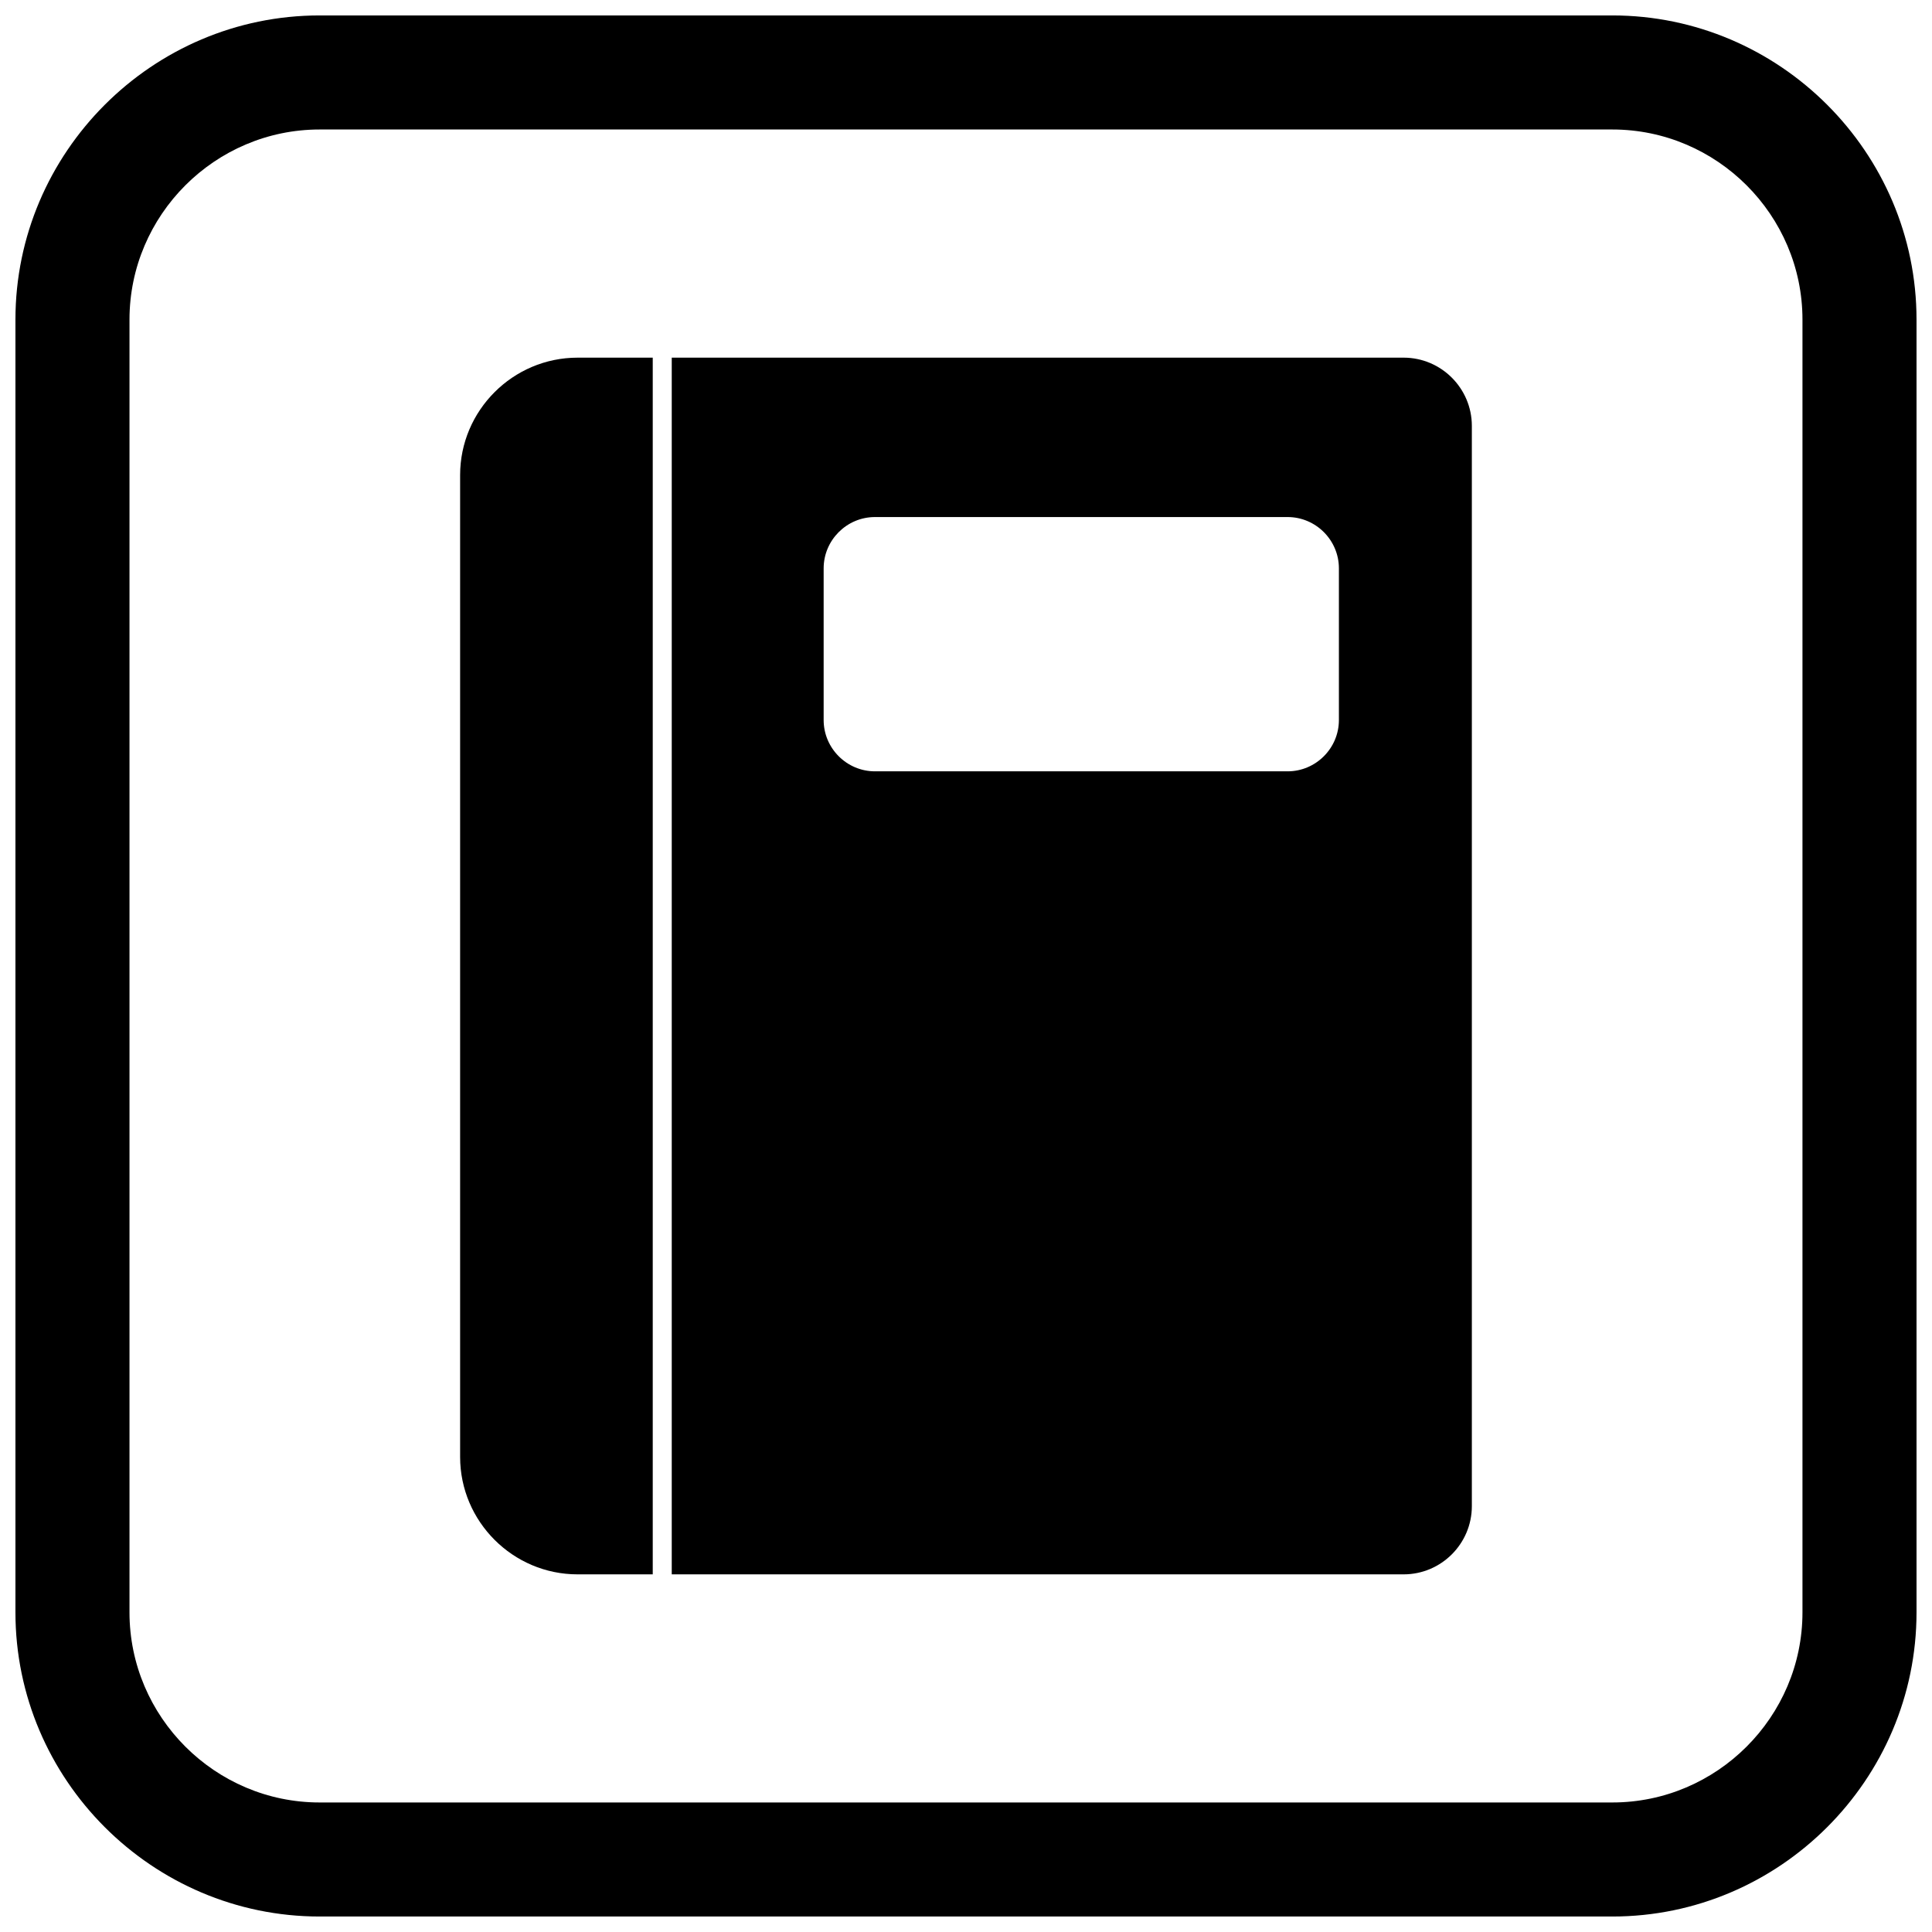
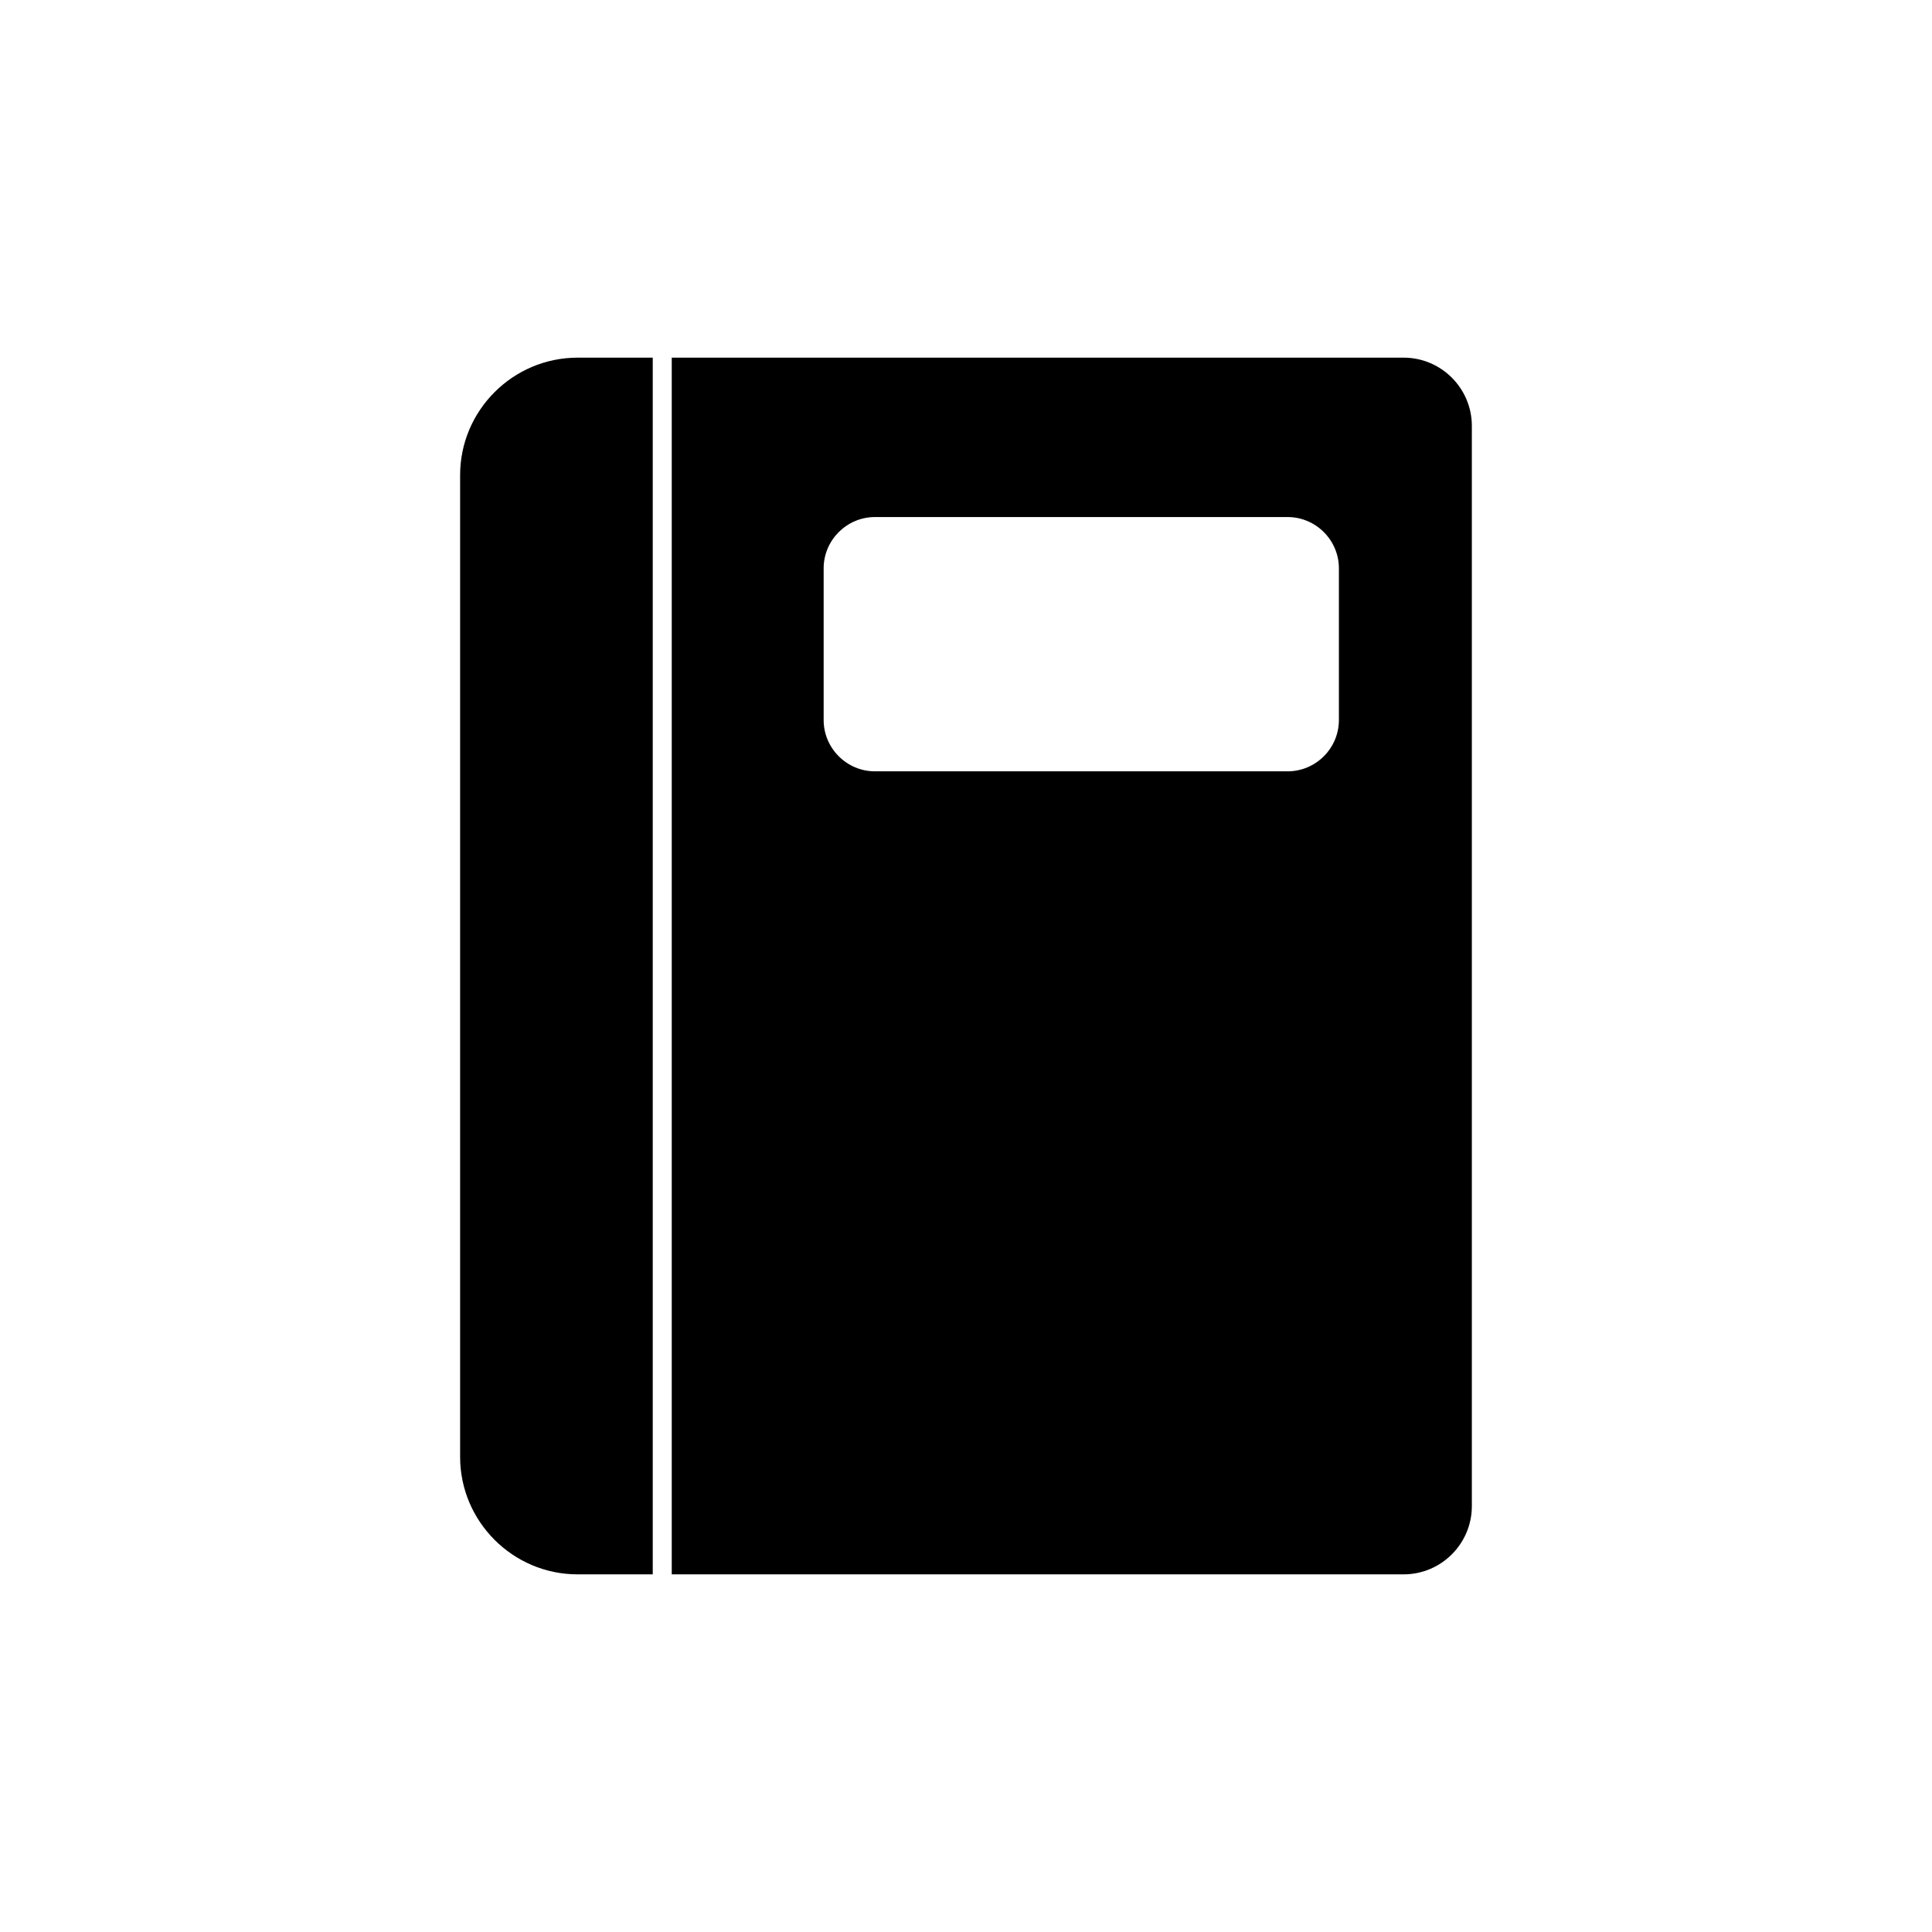
<svg xmlns="http://www.w3.org/2000/svg" width="800px" height="800px" version="1.1" viewBox="144 144 512 512">
  <defs>
    <clipPath id="a">
      <path d="m148.09 148.09h503.81v503.81h-503.81z" />
    </clipPath>
  </defs>
  <path d="m297.05 238.78h19.934v322.44h-19.934c-8.562 0-16.34-3.5-21.977-9.137s-9.137-13.418-9.137-21.977v-260.21c0-8.562 3.5-16.34 9.137-21.977s13.418-9.137 21.977-9.137z" />
  <path d="m322.02 238.78v322.44h193.96c4.977 0 9.496-2.031 12.77-5.305 3.273-3.273 5.305-7.793 5.305-12.77v-286.29c0-4.977-2.031-9.496-5.305-12.77-3.273-3.273-7.793-5.305-12.77-5.305zm163.21 109.63h-109.36c-7.477 0-13.594-6.117-13.594-13.594v-40.199c0-7.477 6.117-13.594 13.594-13.594h109.36c7.477 0 13.594 6.117 13.594 13.594v40.199c0 7.477-6.117 13.594-13.594 13.594z" fill-rule="evenodd" />
  <g clip-path="url(#a)">
-     <path d="m228.7 148.09h342.59c44.336 0 80.609 36.273 80.609 80.609v342.59c0 44.336-36.273 80.609-80.609 80.609h-342.59c-44.336 0-80.609-36.273-80.609-80.609v-342.59c0-44.336 36.273-80.609 80.609-80.609zm0 30.227h342.59c27.711 0 50.383 22.672 50.383 50.383v342.59c0 27.711-22.672 50.383-50.383 50.383h-342.59c-27.711 0-50.383-22.672-50.383-50.383v-342.59c0-27.711 22.672-50.383 50.383-50.383z" fill-rule="evenodd" />
-   </g>
+     </g>
</svg>